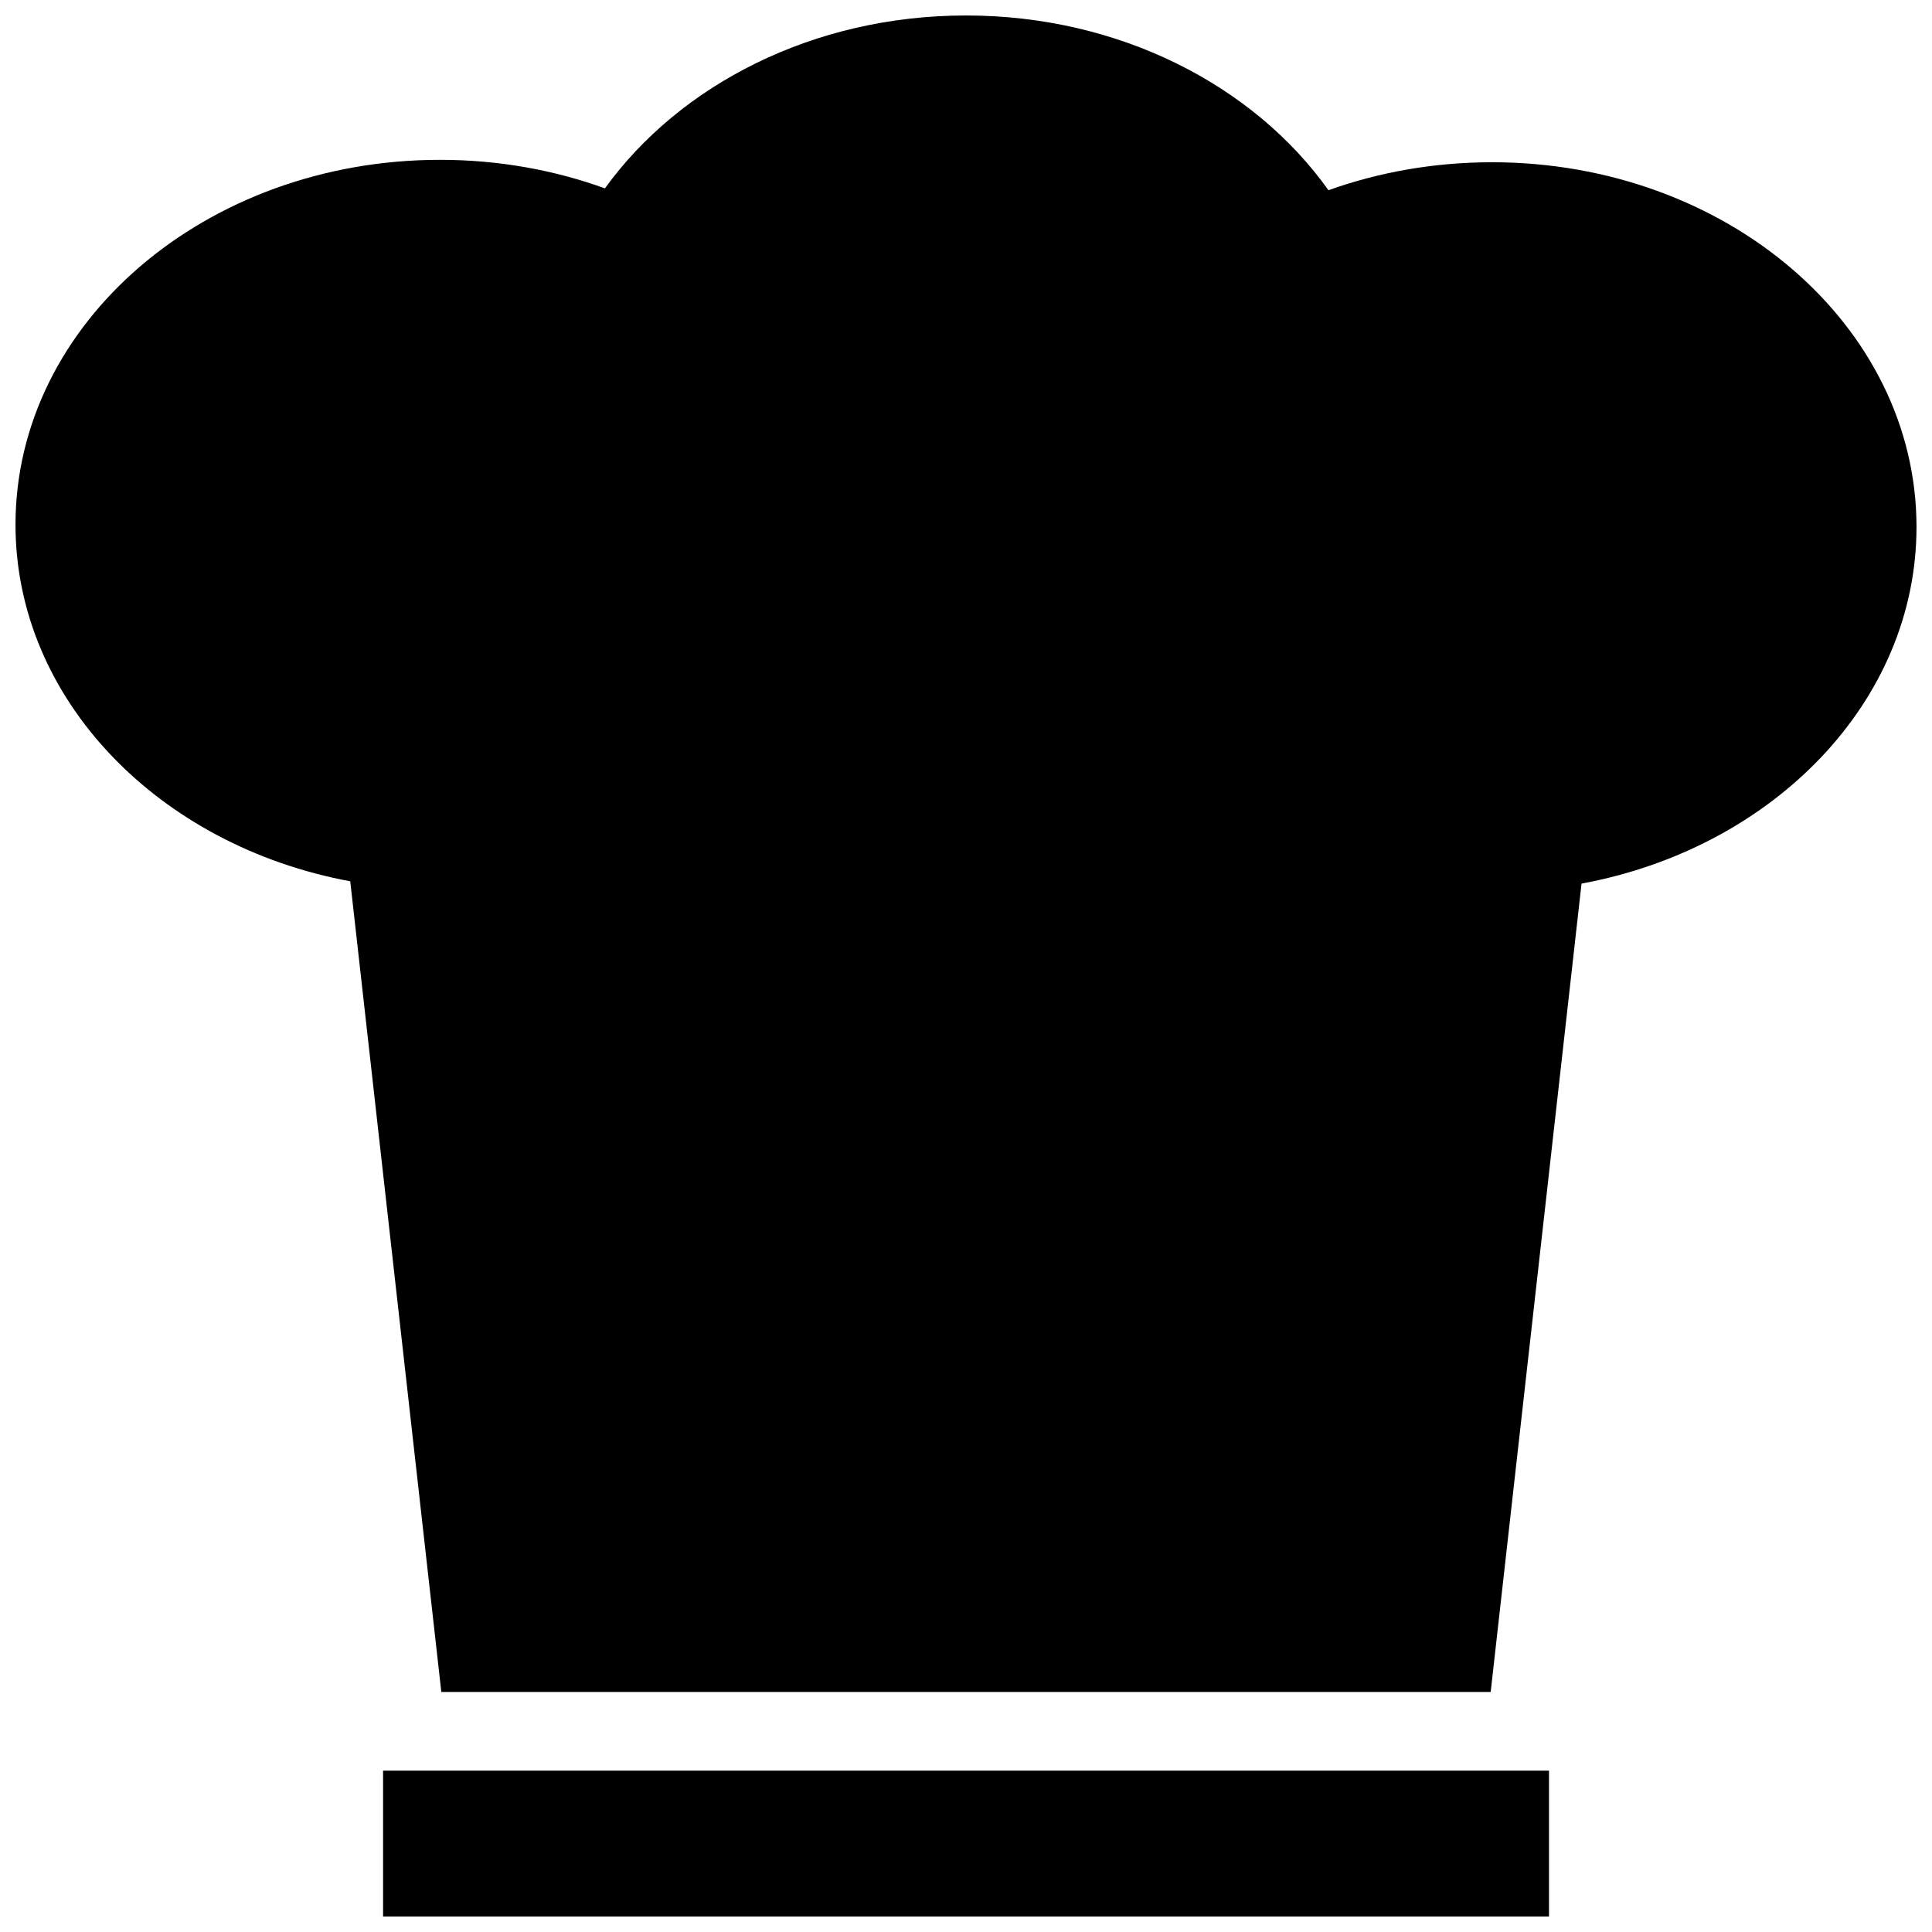
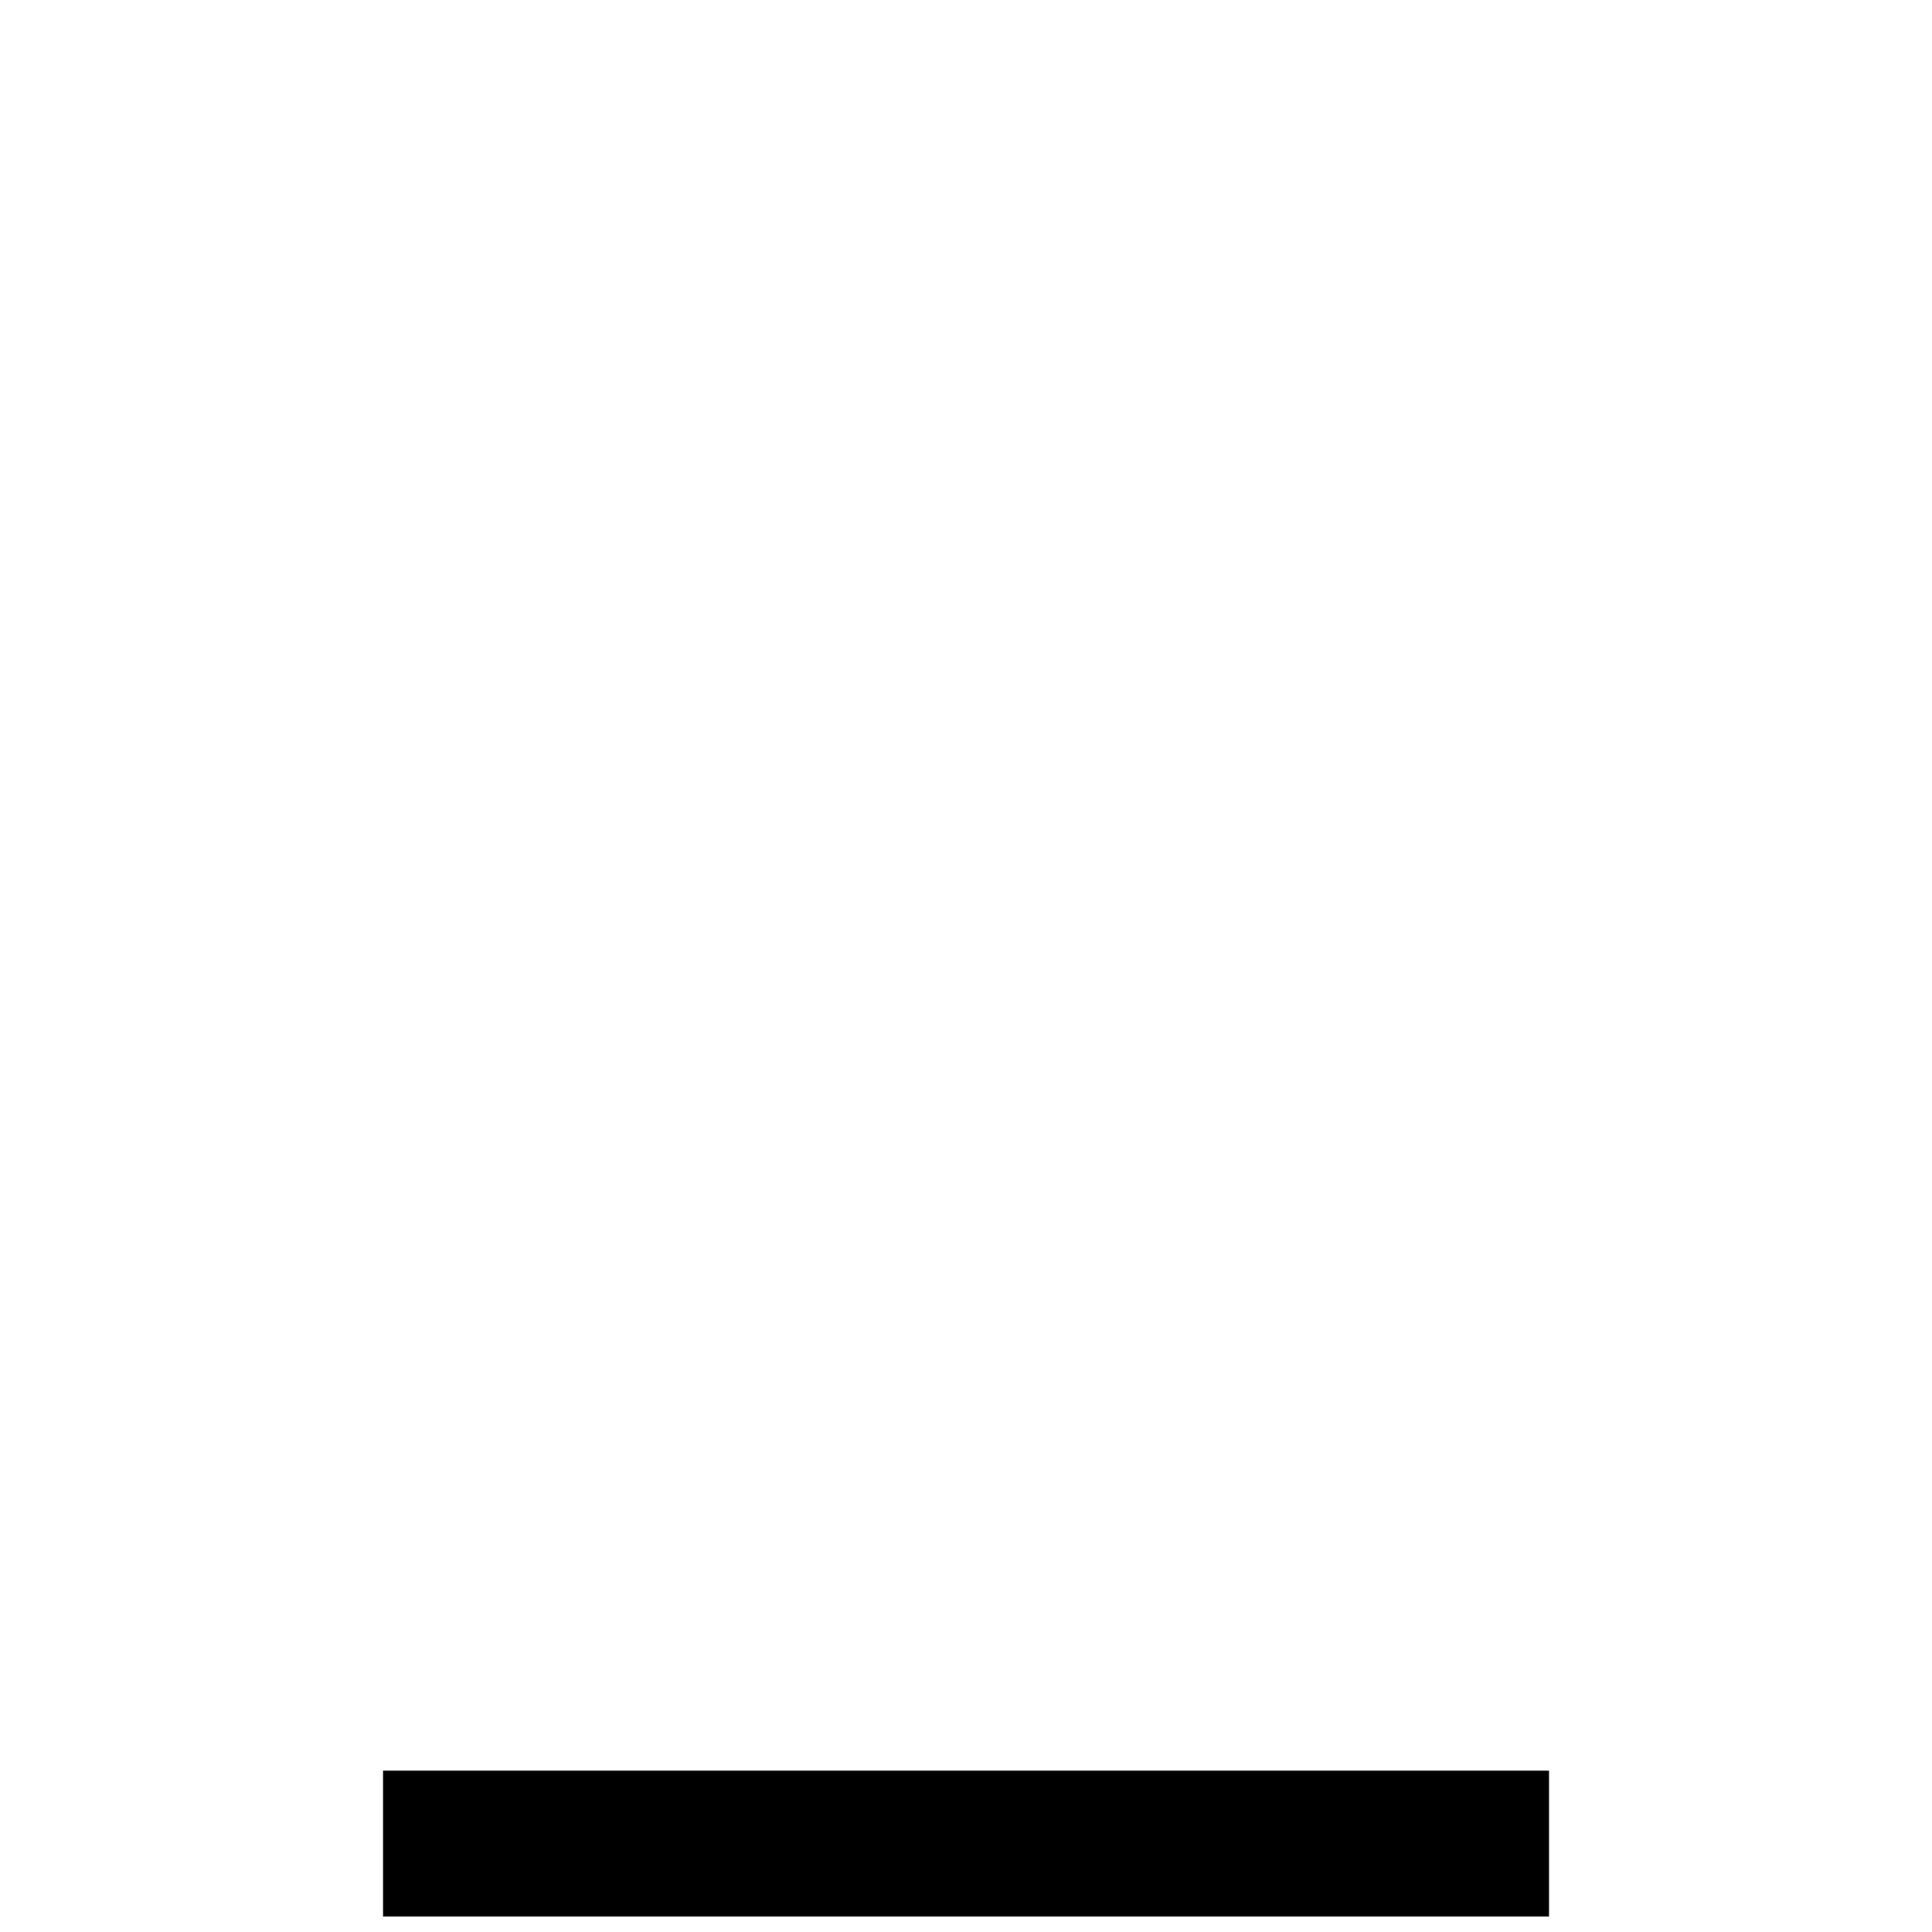
<svg xmlns="http://www.w3.org/2000/svg" width="800px" height="800px" version="1.1" viewBox="144 144 512 512">
  <defs>
    <clipPath id="b">
      <path d="m148.09 148.09h503.81v444.91h-503.81z" />
    </clipPath>
    <clipPath id="a">
      <path d="m245 613h310v38.902h-310z" />
    </clipPath>
  </defs>
  <g>
    <g clip-path="url(#b)">
-       <path d="m539.38 187c-15.359 0-30.012 2.644-43.324 7.41-19.77-27.766-55.406-46.309-96.055-46.309-40.406 0-75.84 18.328-95.688 45.816-13.422-4.859-28.195-7.562-43.695-7.562-62.129 0-112.51 43.293-112.51 96.676 0 46.371 38.008 85.113 88.711 94.523l24.137 214.84h278.09l24.078-214.23c50.734-9.379 88.77-48.152 88.77-94.523-0.004-53.379-50.371-96.645-112.52-96.645z" />
-     </g>
+       </g>
    <g clip-path="url(#a)">
      <path d="m245.52 613.24h308.98v38.652h-308.98z" />
    </g>
  </g>
</svg>